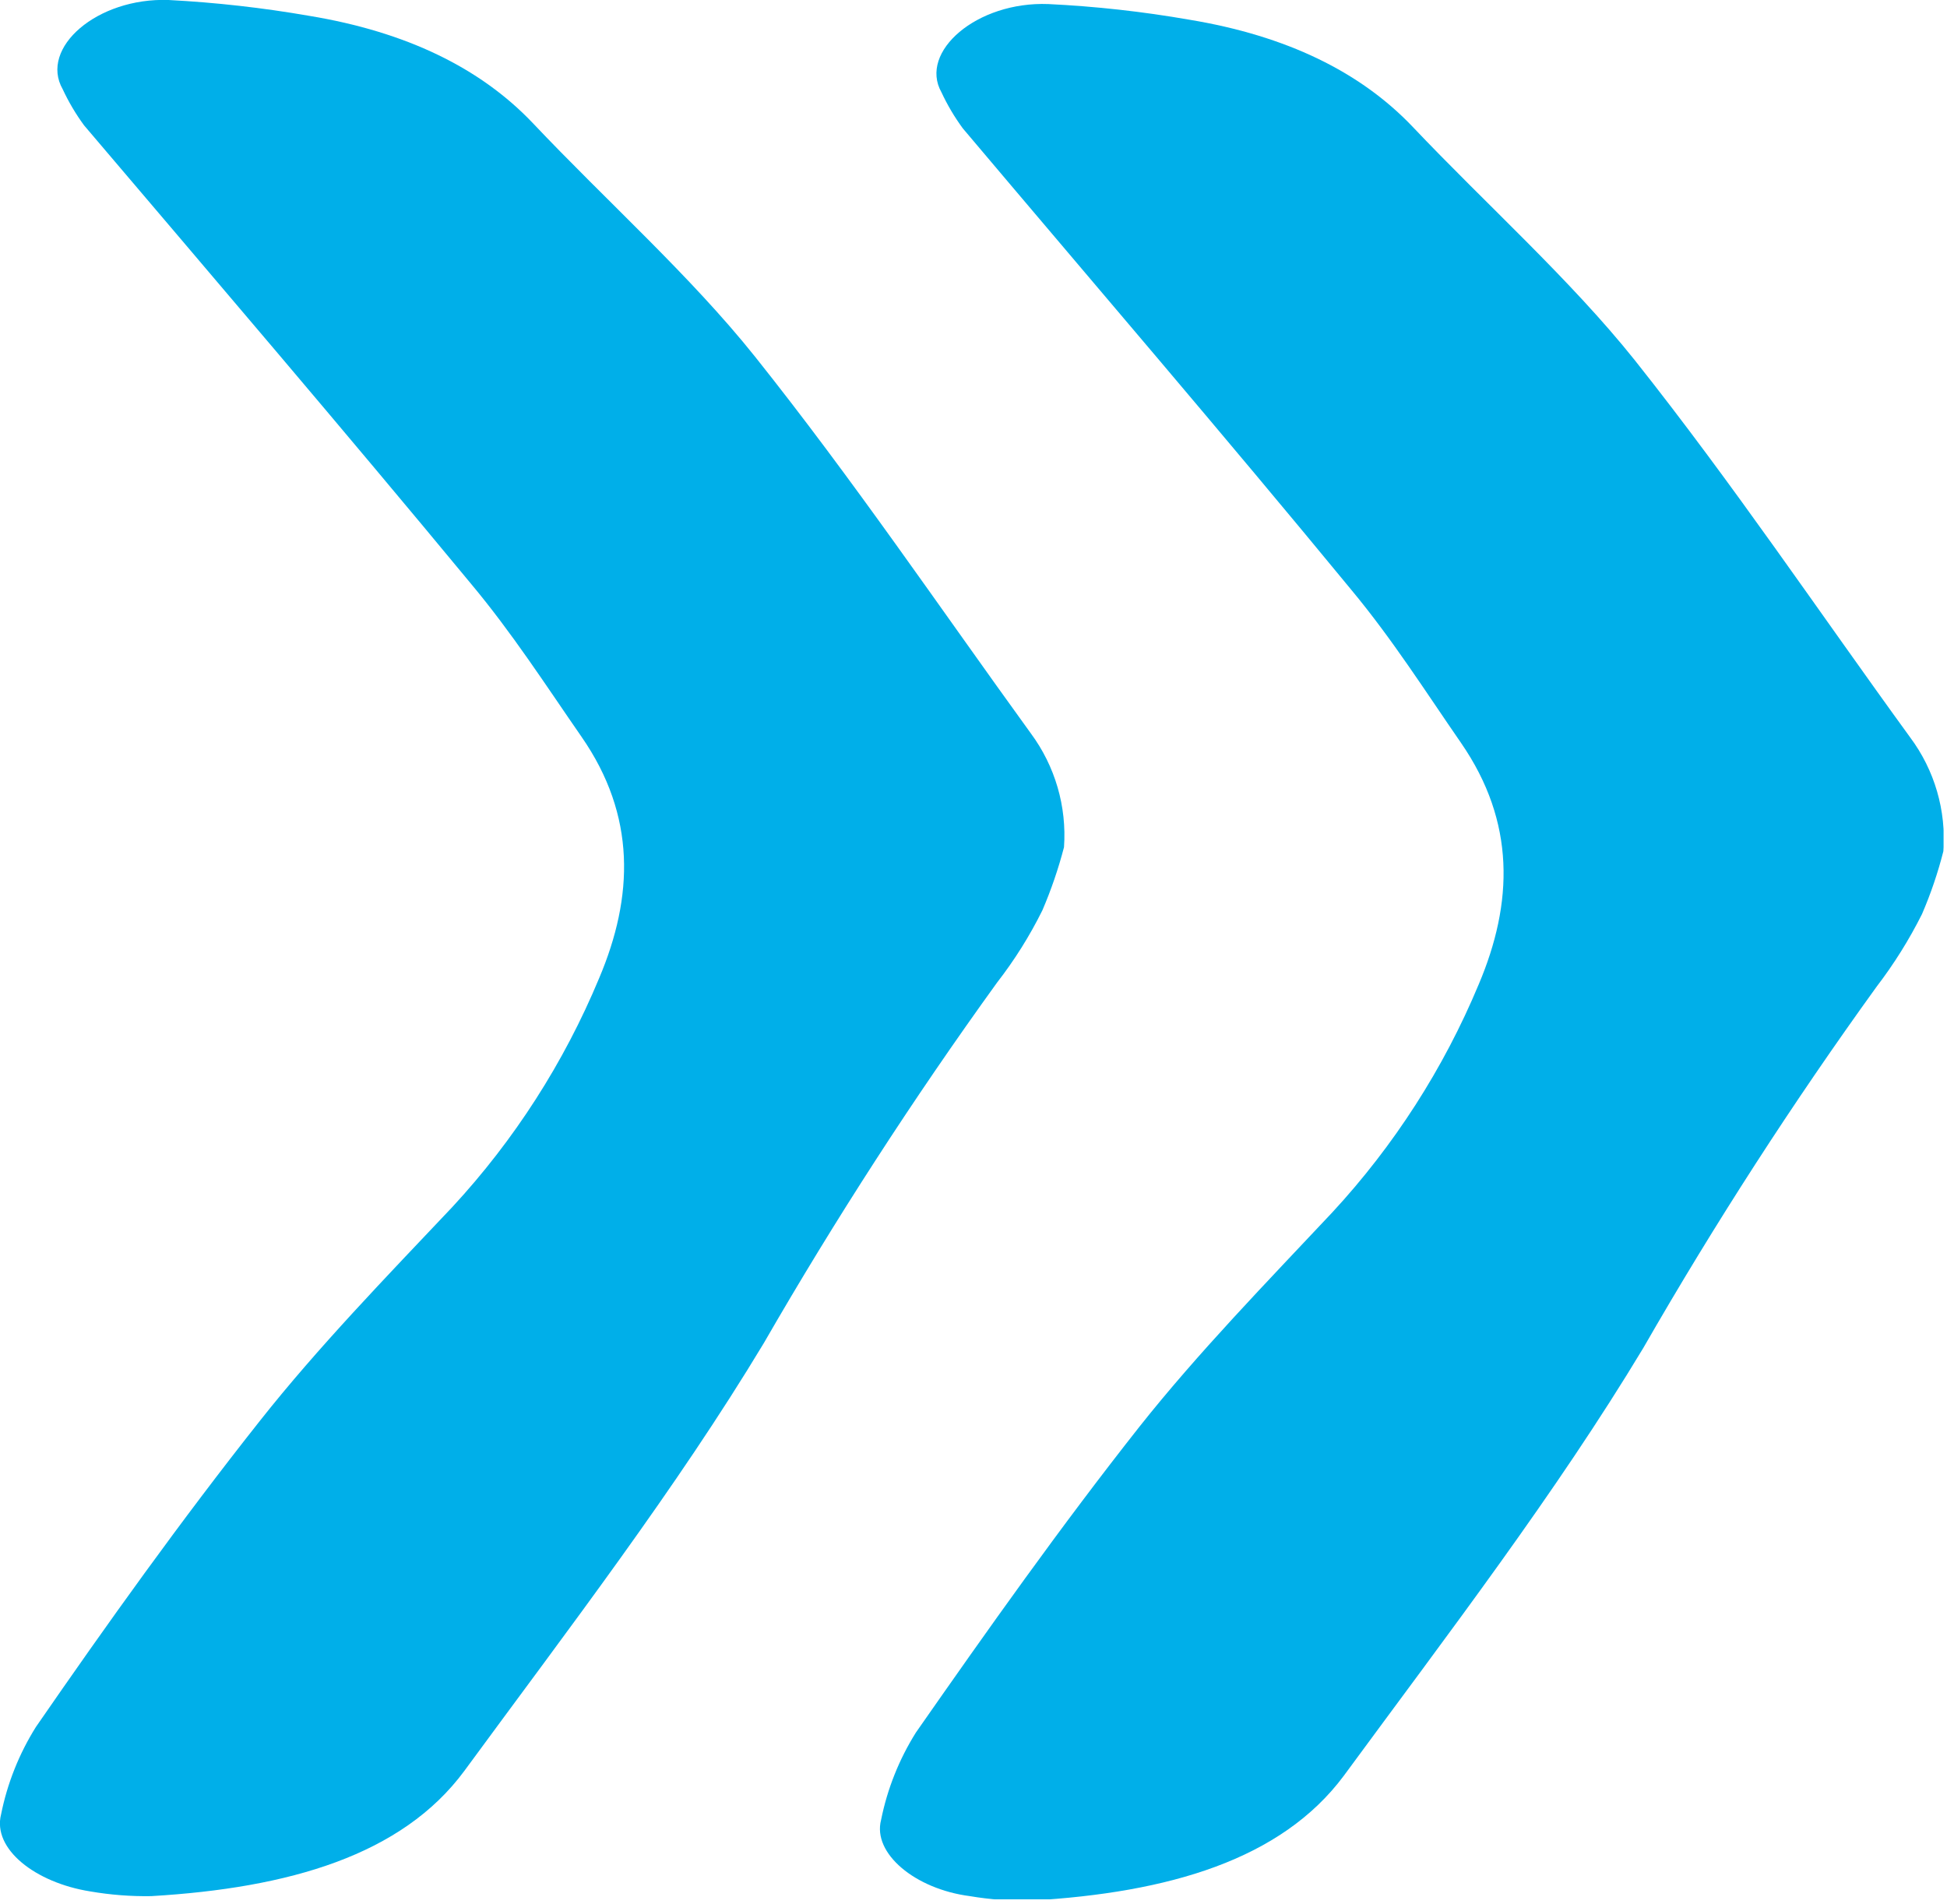
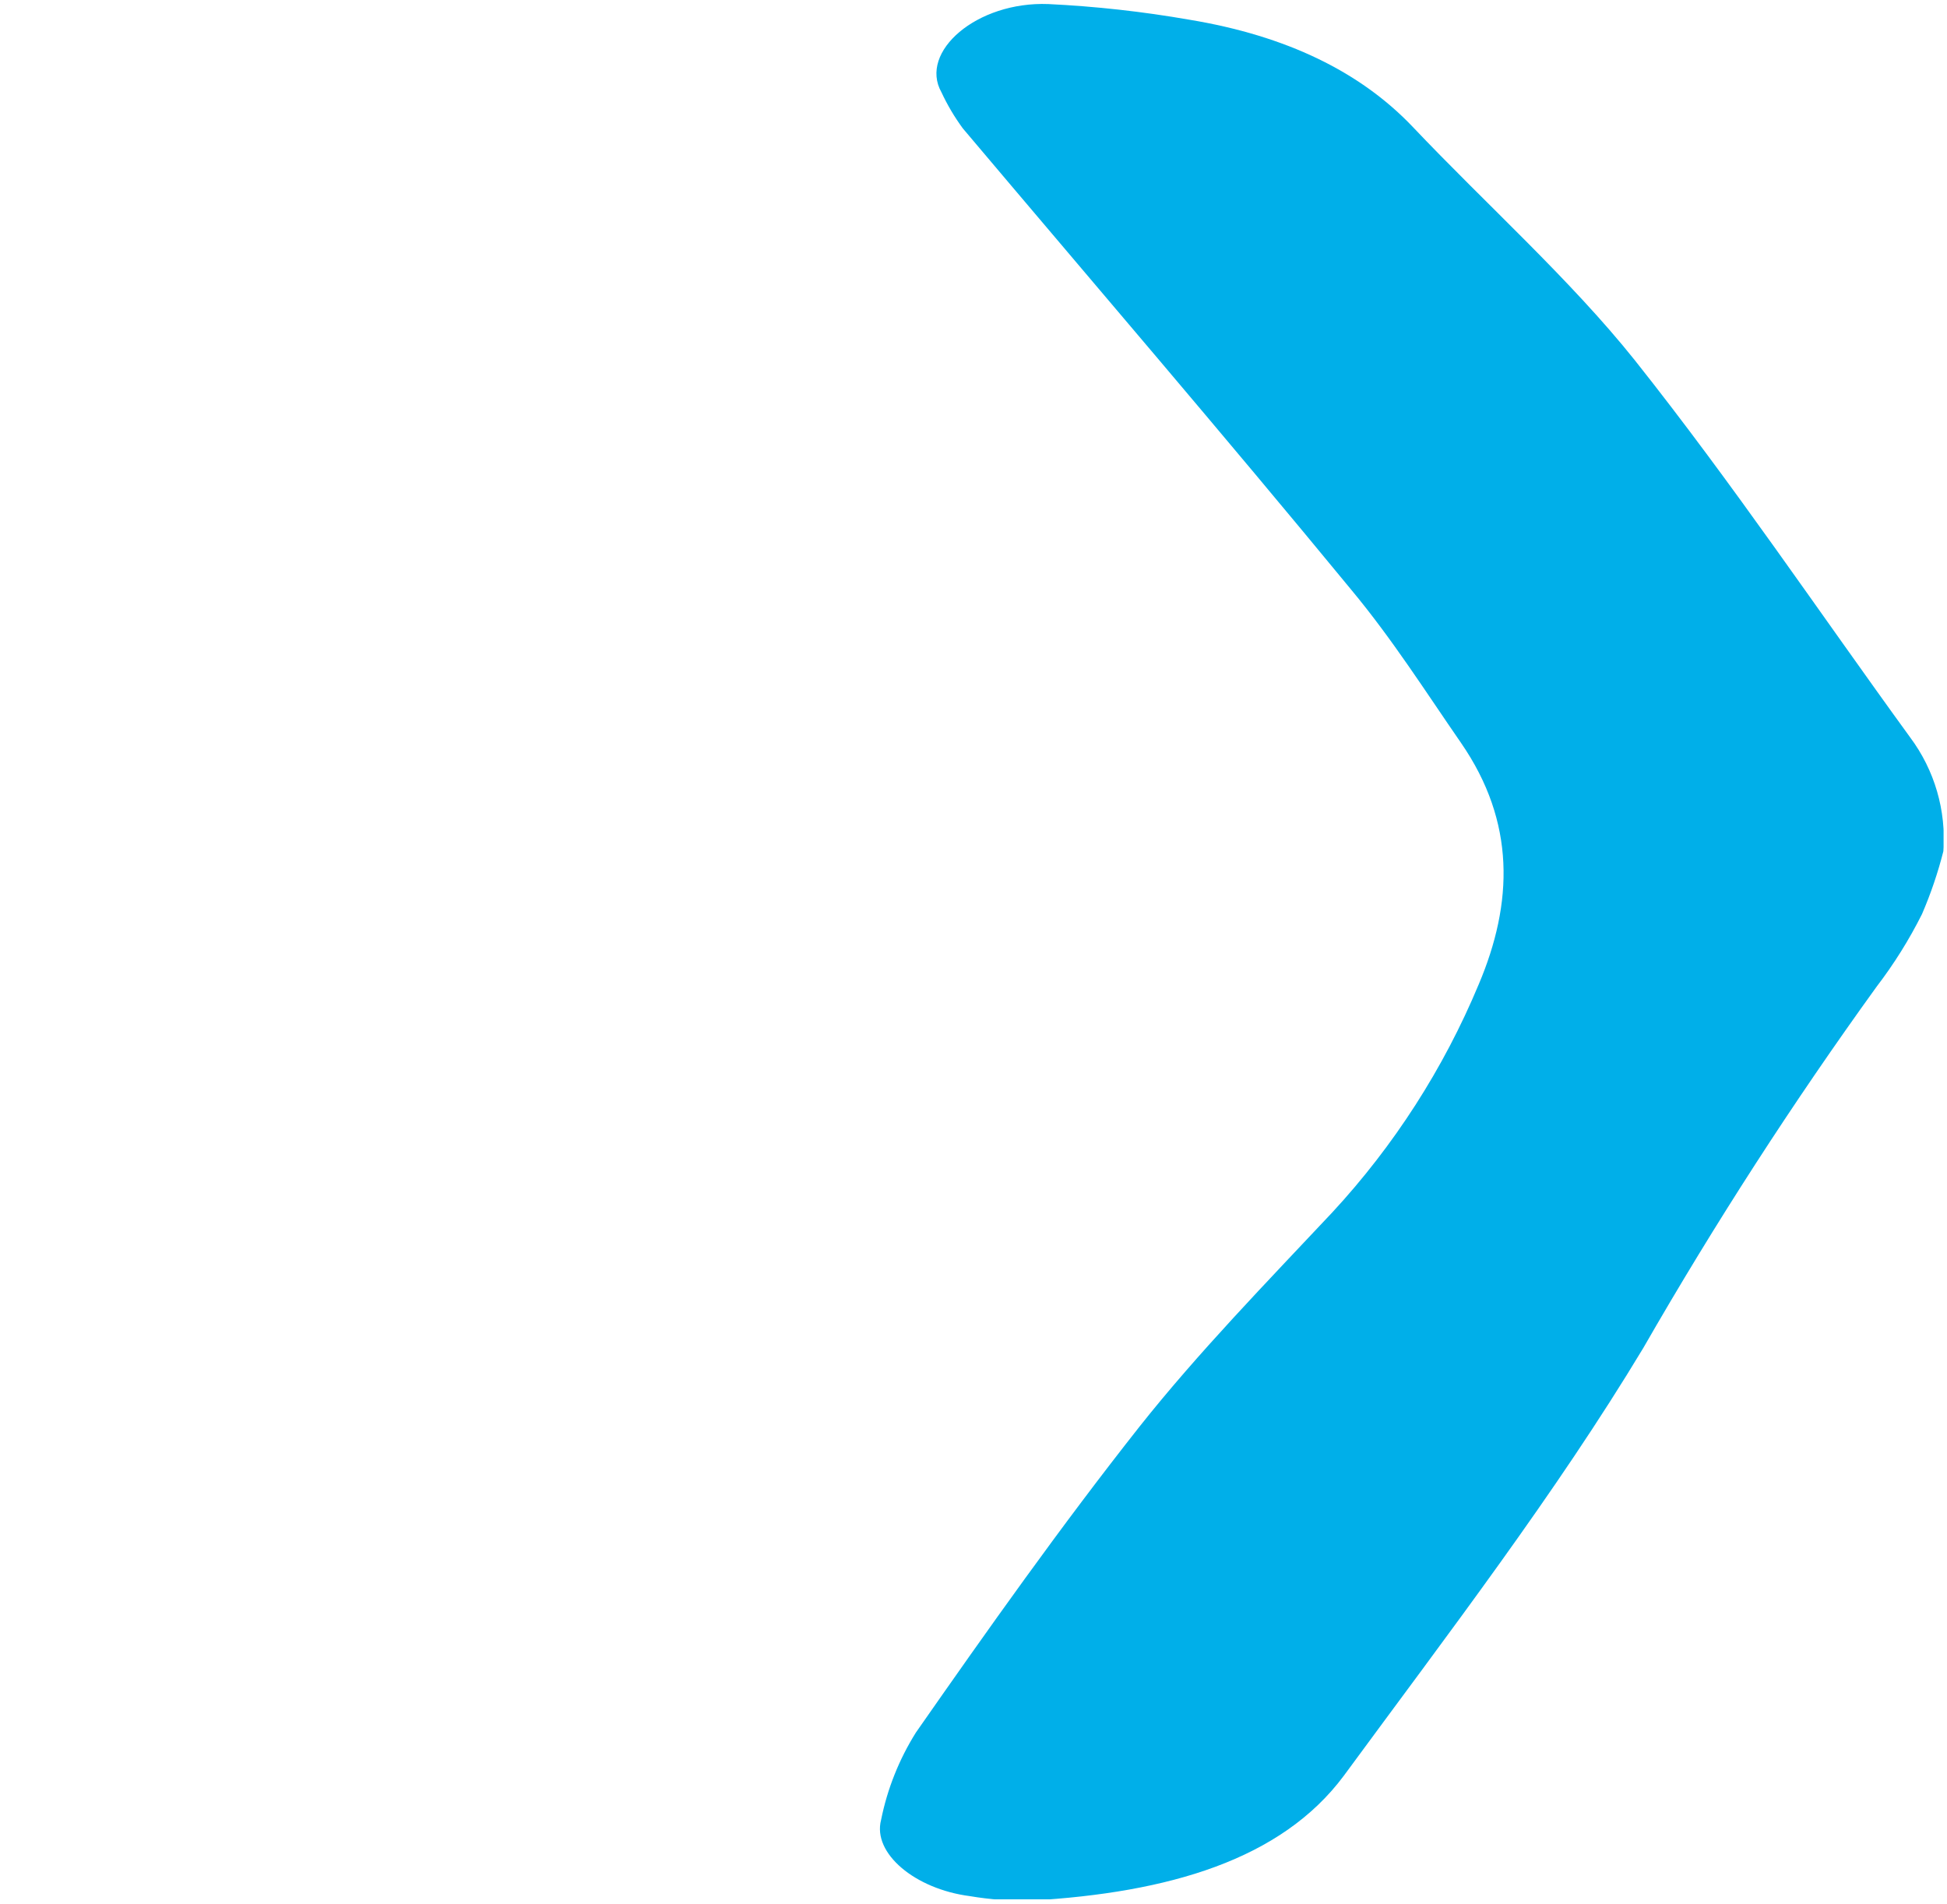
<svg xmlns="http://www.w3.org/2000/svg" width="91" height="89" viewBox="0 0 91 89" fill="none">
  <g clip-path="url(#clip0)">
-     <path d="M48.72 42.55C48.128 43.745 47.418 44.877 46.6 45.93C42.681 51.357 39.043 56.981 35.7 62.78C31.6 69.59 26.57 76.14 21.7 82.78C18.79 86.72 13.51 88.25 7.07 88.63C6.115 88.646 5.161 88.572 4.22 88.41C1.64 88 -0.36 86.42 0.05 84.81C0.341 83.359 0.894 81.973 1.68 80.72C5 75.91 8.43 71.11 12.15 66.41C14.86 62.98 18.05 59.69 21.15 56.41C24.044 53.281 26.363 49.665 28 45.73C29.62 41.91 29.74 38.13 27.18 34.44C25.49 32 23.94 29.59 22 27.27C16.07 20.1 10 13 3.93 5.86C3.542 5.331 3.207 4.765 2.93 4.17C1.83 2.24 4.54 -0.12 7.88 2.41911e-06C10.083 0.115 12.277 0.362 14.45 0.74C19 1.49 22.45 3.18 24.89 5.74C28.34 9.39 32.26 12.88 35.28 16.66C39.89 22.44 43.92 28.4 48.18 34.28C49.314 35.812 49.864 37.699 49.73 39.6C49.468 40.607 49.13 41.593 48.72 42.55V42.55Z" fill="#00AFE9" />
    <path d="M89.83 42.73C89.232 43.924 88.522 45.059 87.71 46.12C83.787 51.554 80.148 57.188 76.81 63C72.71 69.81 67.68 76.37 62.81 83C59.89 86.93 54.62 88.47 48.18 88.84C47.226 88.859 46.271 88.789 45.33 88.63C42.77 88.3 40.77 86.63 41.18 85.07C41.471 83.619 42.024 82.233 42.81 80.98C46.16 76.18 49.56 71.37 53.27 66.67C55.99 63.24 59.18 59.96 62.27 56.67C65.157 53.549 67.473 49.944 69.11 46.02C70.73 42.2 70.84 38.43 68.29 34.73C66.63 32.33 65.08 29.88 63.15 27.56C57.17 20.29 51.06 13.18 45 6C44.612 5.471 44.277 4.905 44 4.31C42.94 2.42 45.65 0.06 49 0.19C51.206 0.296 53.404 0.54 55.58 0.92C60.13 1.67 63.58 3.36 66.02 5.92C69.47 9.56 73.39 13.06 76.41 16.84C81 22.62 85 28.58 89.28 34.47C90.42 35.999 90.97 37.888 90.83 39.79C90.575 40.795 90.241 41.778 89.83 42.73V42.73Z" fill="#00AFE9" />
  </g>
  <defs>
    <clipPath id="clip0">
      <rect width="90.84" height="88.78" fill="white" />
    </clipPath>
  </defs>
</svg>